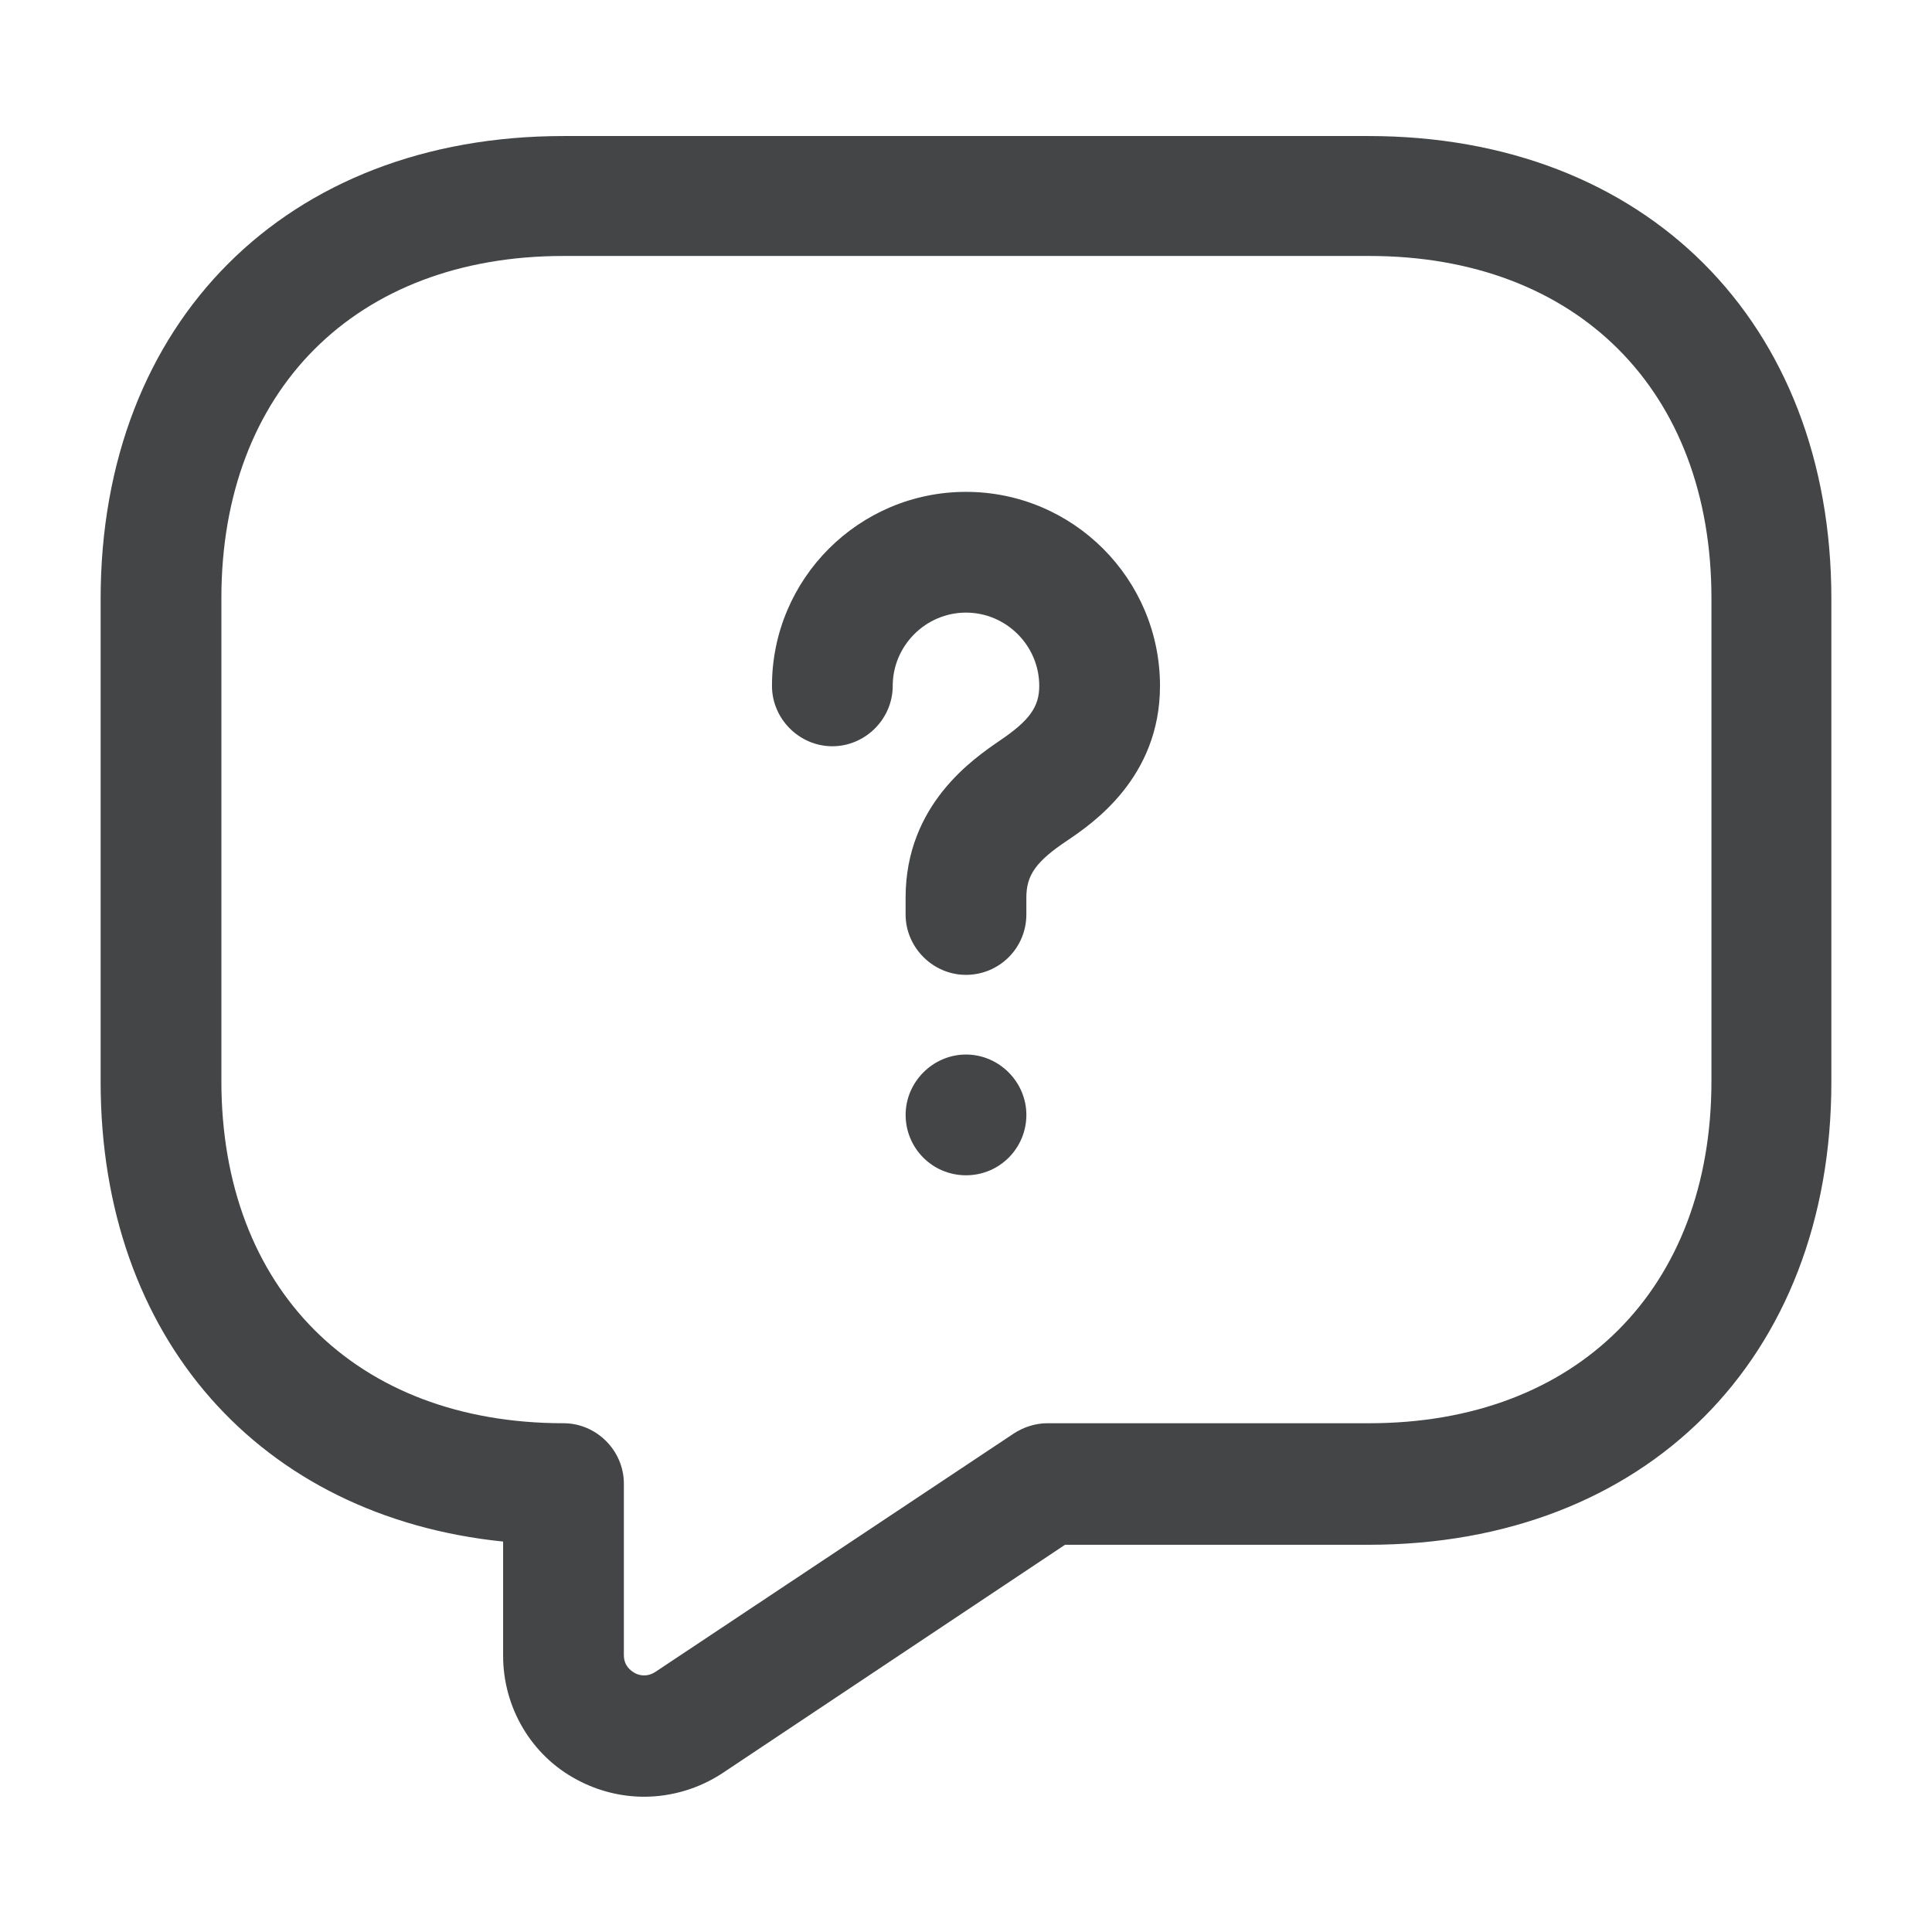
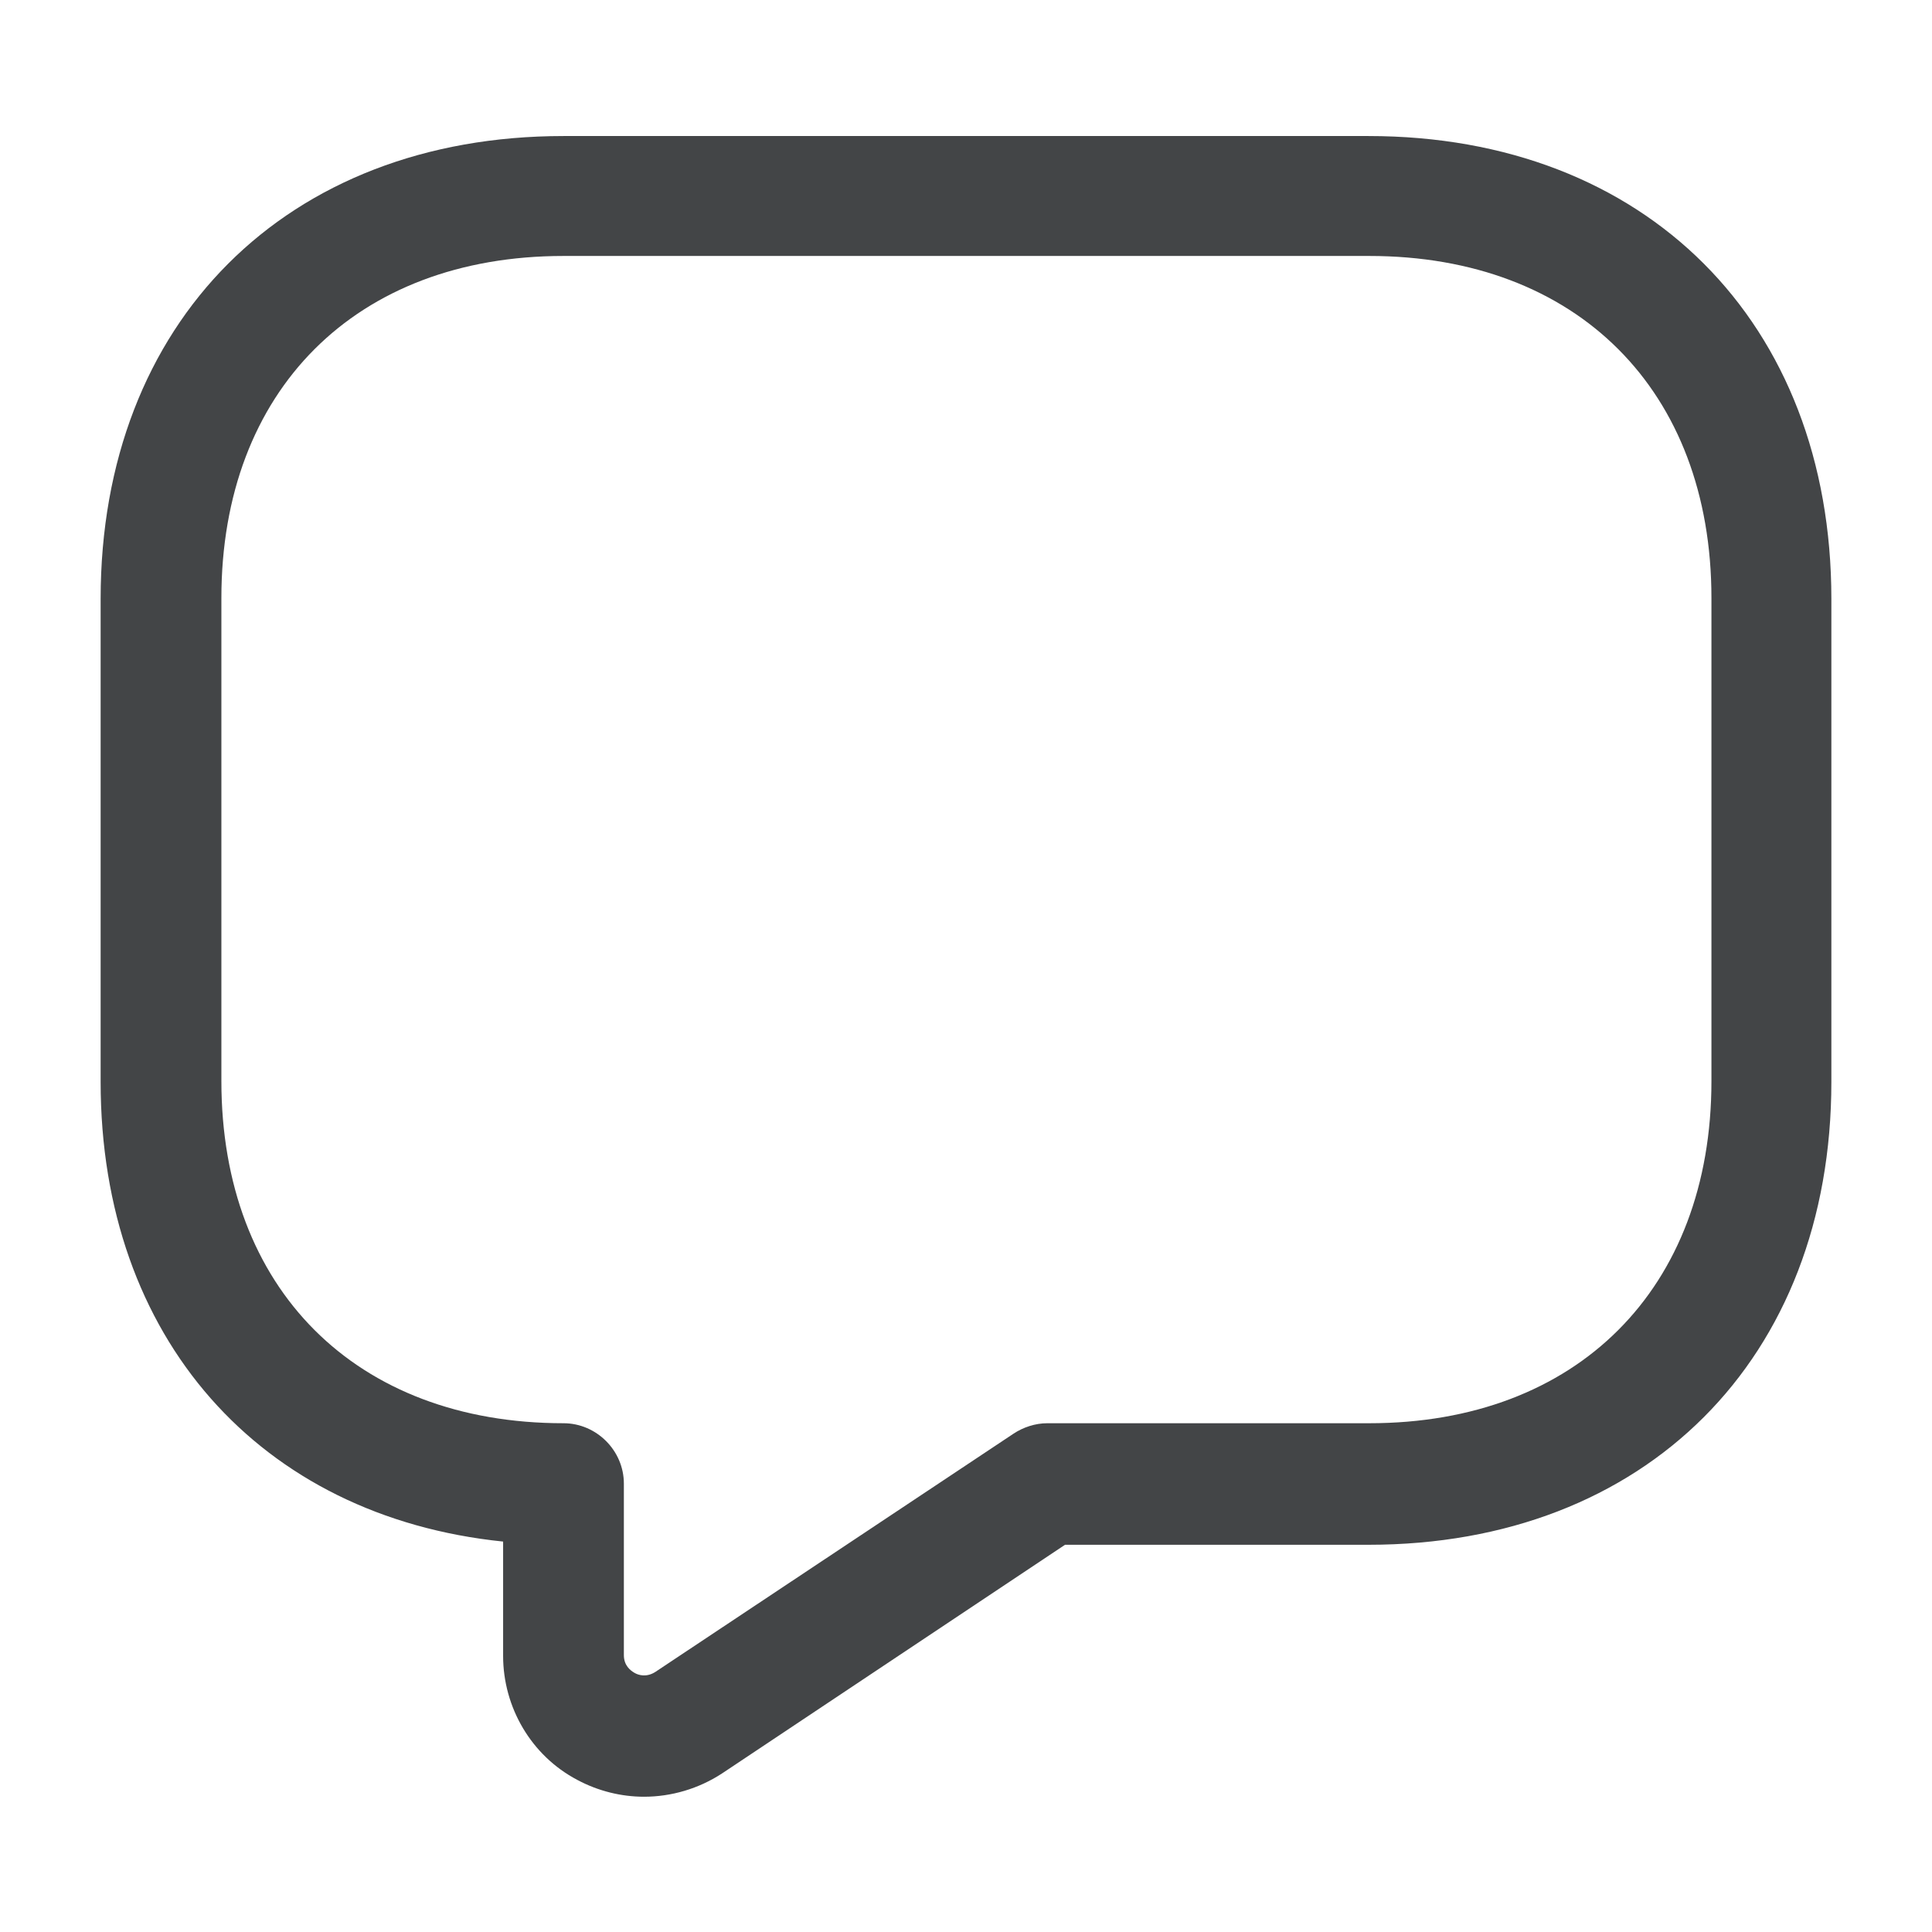
<svg xmlns="http://www.w3.org/2000/svg" width="80" height="80" viewBox="0 0 80 80" fill="none">
  <path d="M26.667 74.399C25.733 74.399 24.767 74.166 23.9 73.699C22 72.699 20.833 70.699 20.833 68.566V63.833C10.767 62.8 4.167 55.399 4.167 44.799V24.799C4.167 13.333 11.867 5.633 23.333 5.633H56.667C68.133 5.633 75.833 13.333 75.833 24.799V44.799C75.833 56.266 68.133 63.966 56.667 63.966H44.1L29.9 73.433C28.933 74.066 27.8 74.399 26.667 74.399ZM23.333 10.599C14.733 10.599 9.167 16.166 9.167 24.766V44.766C9.167 53.366 14.733 58.933 23.333 58.933C24.7 58.933 25.833 60.066 25.833 61.433V68.533C25.833 68.966 26.1 69.166 26.267 69.266C26.433 69.366 26.767 69.466 27.133 69.233L41.967 59.366C42.367 59.1 42.867 58.933 43.367 58.933H56.7C65.3 58.933 70.867 53.366 70.867 44.766V24.766C70.867 16.166 65.3 10.599 56.7 10.599H23.333Z" fill="#434547" />
-   <path d="M39.999 40.367C38.633 40.367 37.499 39.234 37.499 37.867V37.167C37.499 33.301 40.333 31.401 41.399 30.667C42.633 29.834 43.033 29.267 43.033 28.401C43.033 26.734 41.666 25.367 39.999 25.367C38.333 25.367 36.966 26.734 36.966 28.401C36.966 29.767 35.833 30.901 34.466 30.901C33.099 30.901 31.966 29.767 31.966 28.401C31.966 23.967 35.566 20.367 39.999 20.367C44.433 20.367 48.033 23.967 48.033 28.401C48.033 32.201 45.233 34.101 44.199 34.801C42.899 35.667 42.499 36.234 42.499 37.167V37.867C42.499 39.267 41.366 40.367 39.999 40.367Z" fill="#434547" />
-   <path d="M40 48.666C38.6 48.666 37.5 47.533 37.5 46.166C37.5 44.799 38.633 43.666 40 43.666C41.367 43.666 42.5 44.799 42.5 46.166C42.5 47.533 41.4 48.666 40 48.666Z" fill="#434547" />
</svg>